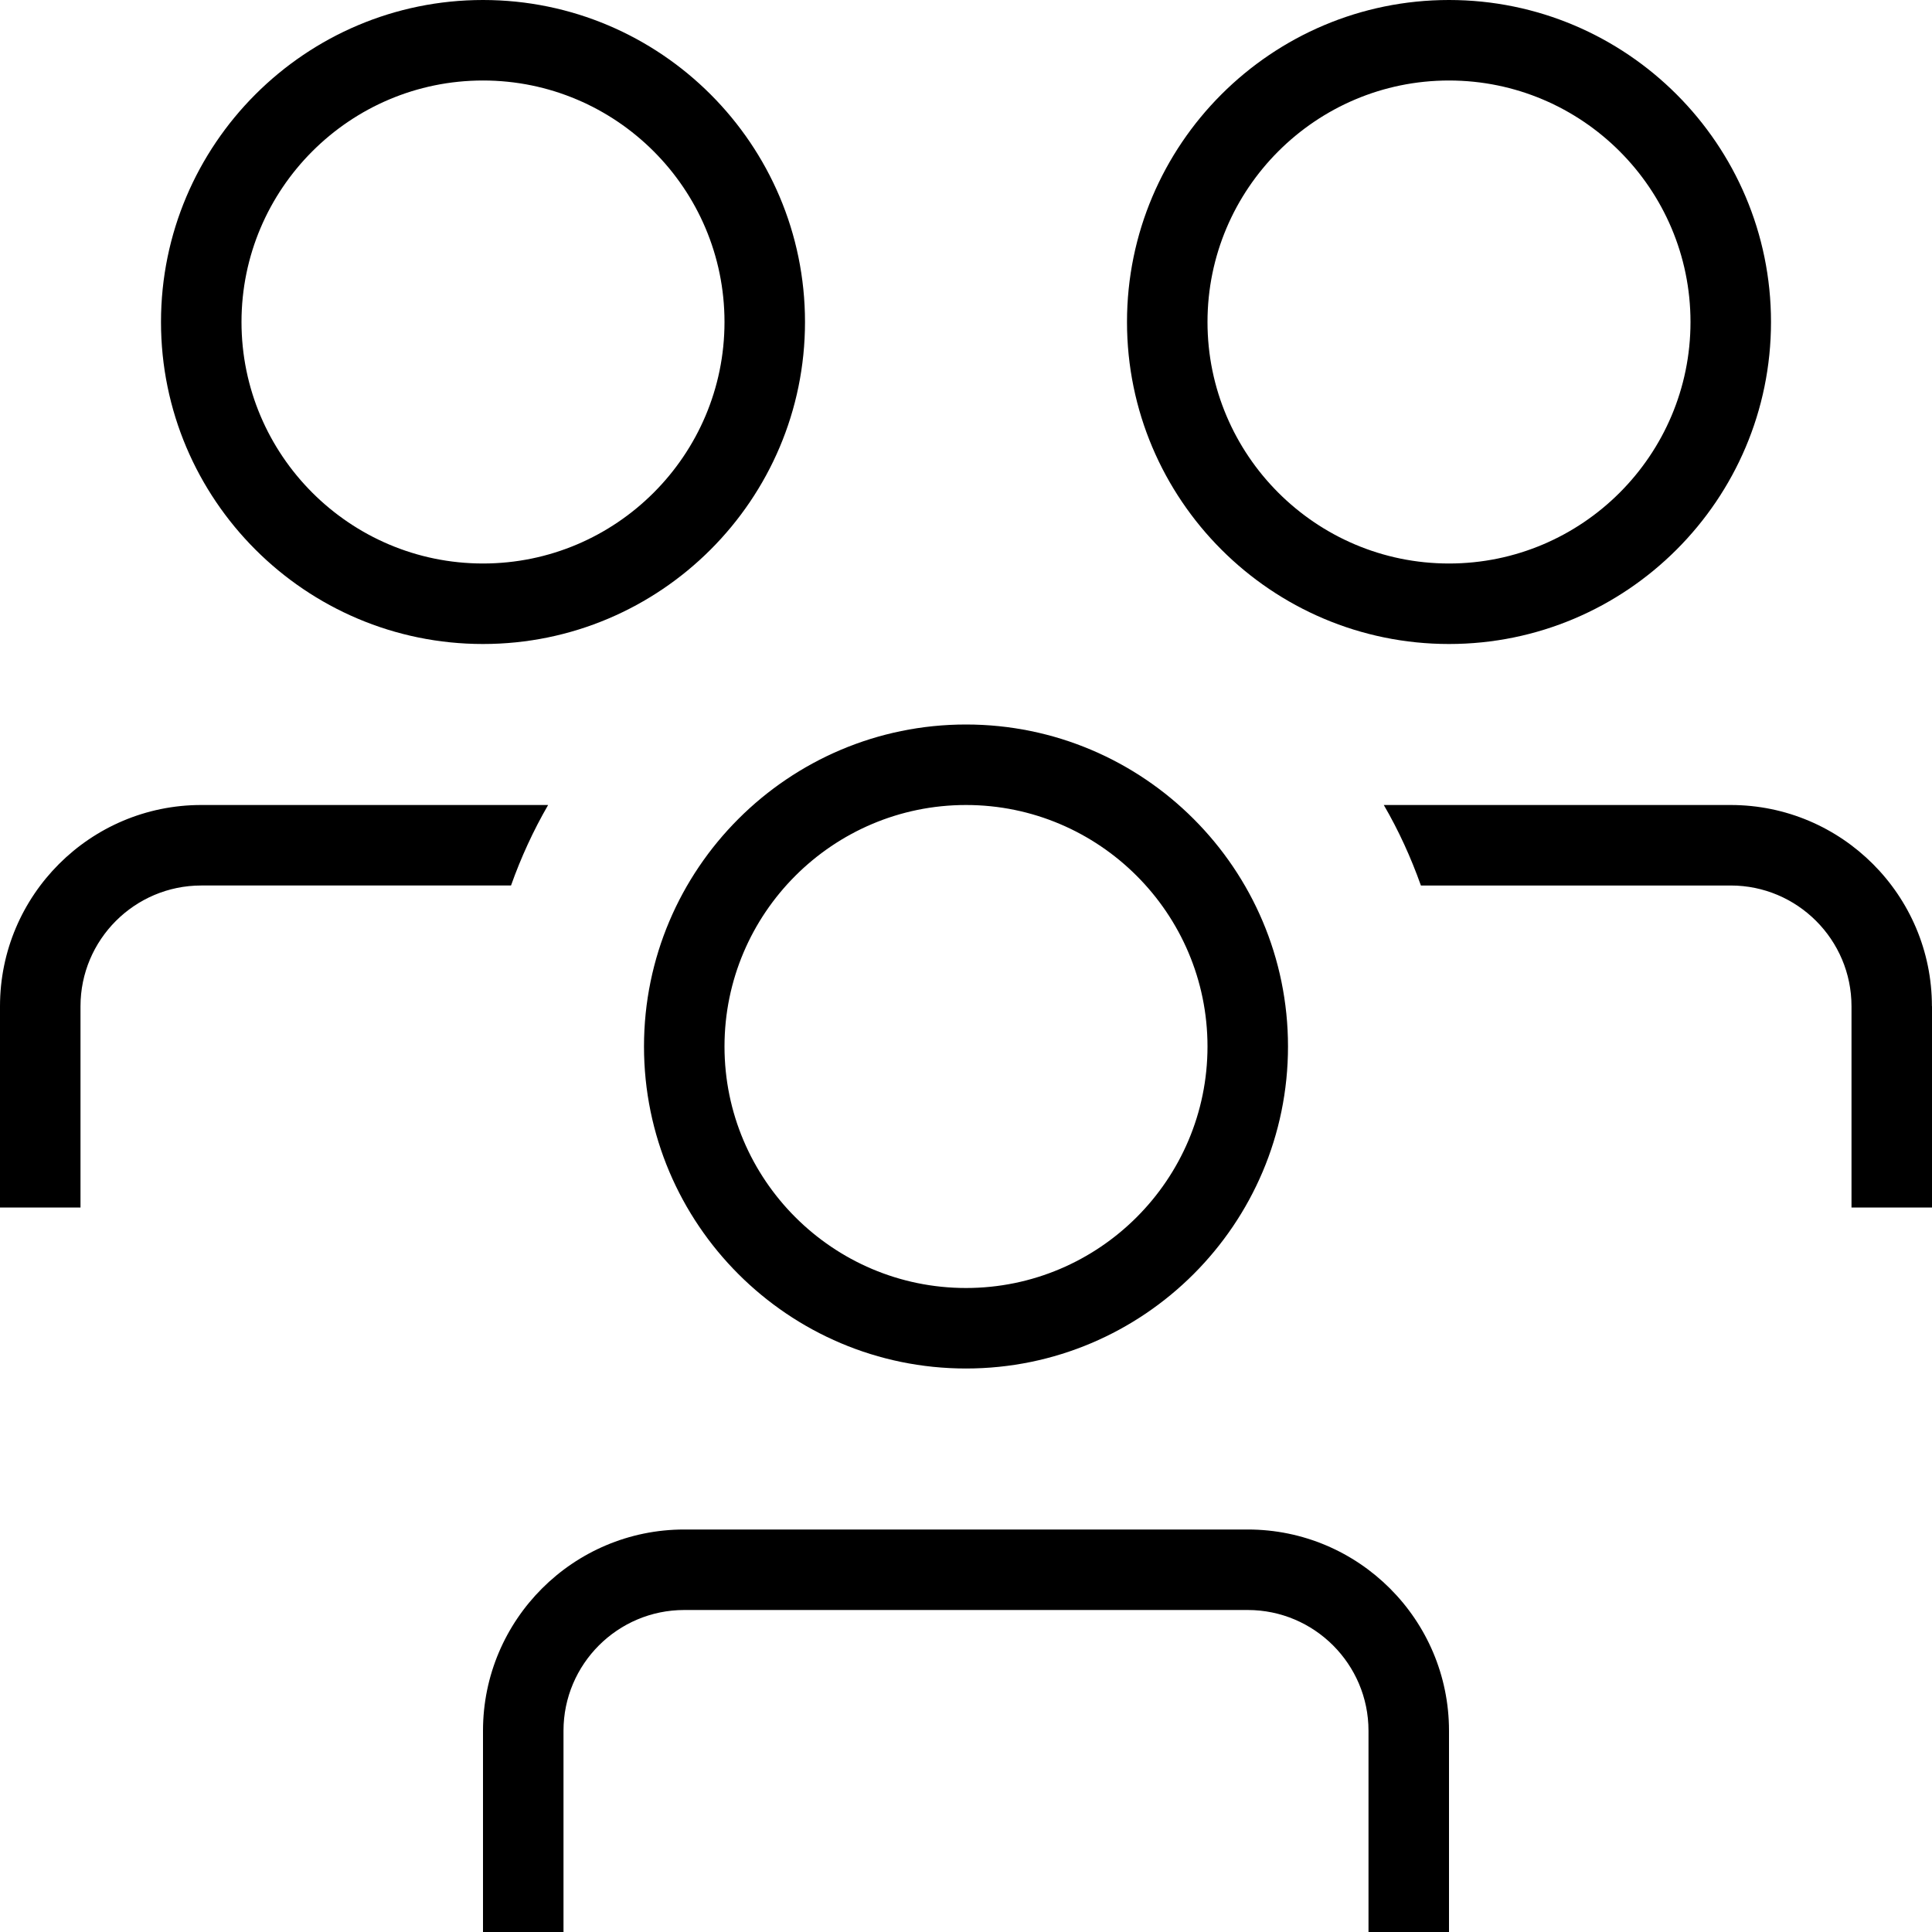
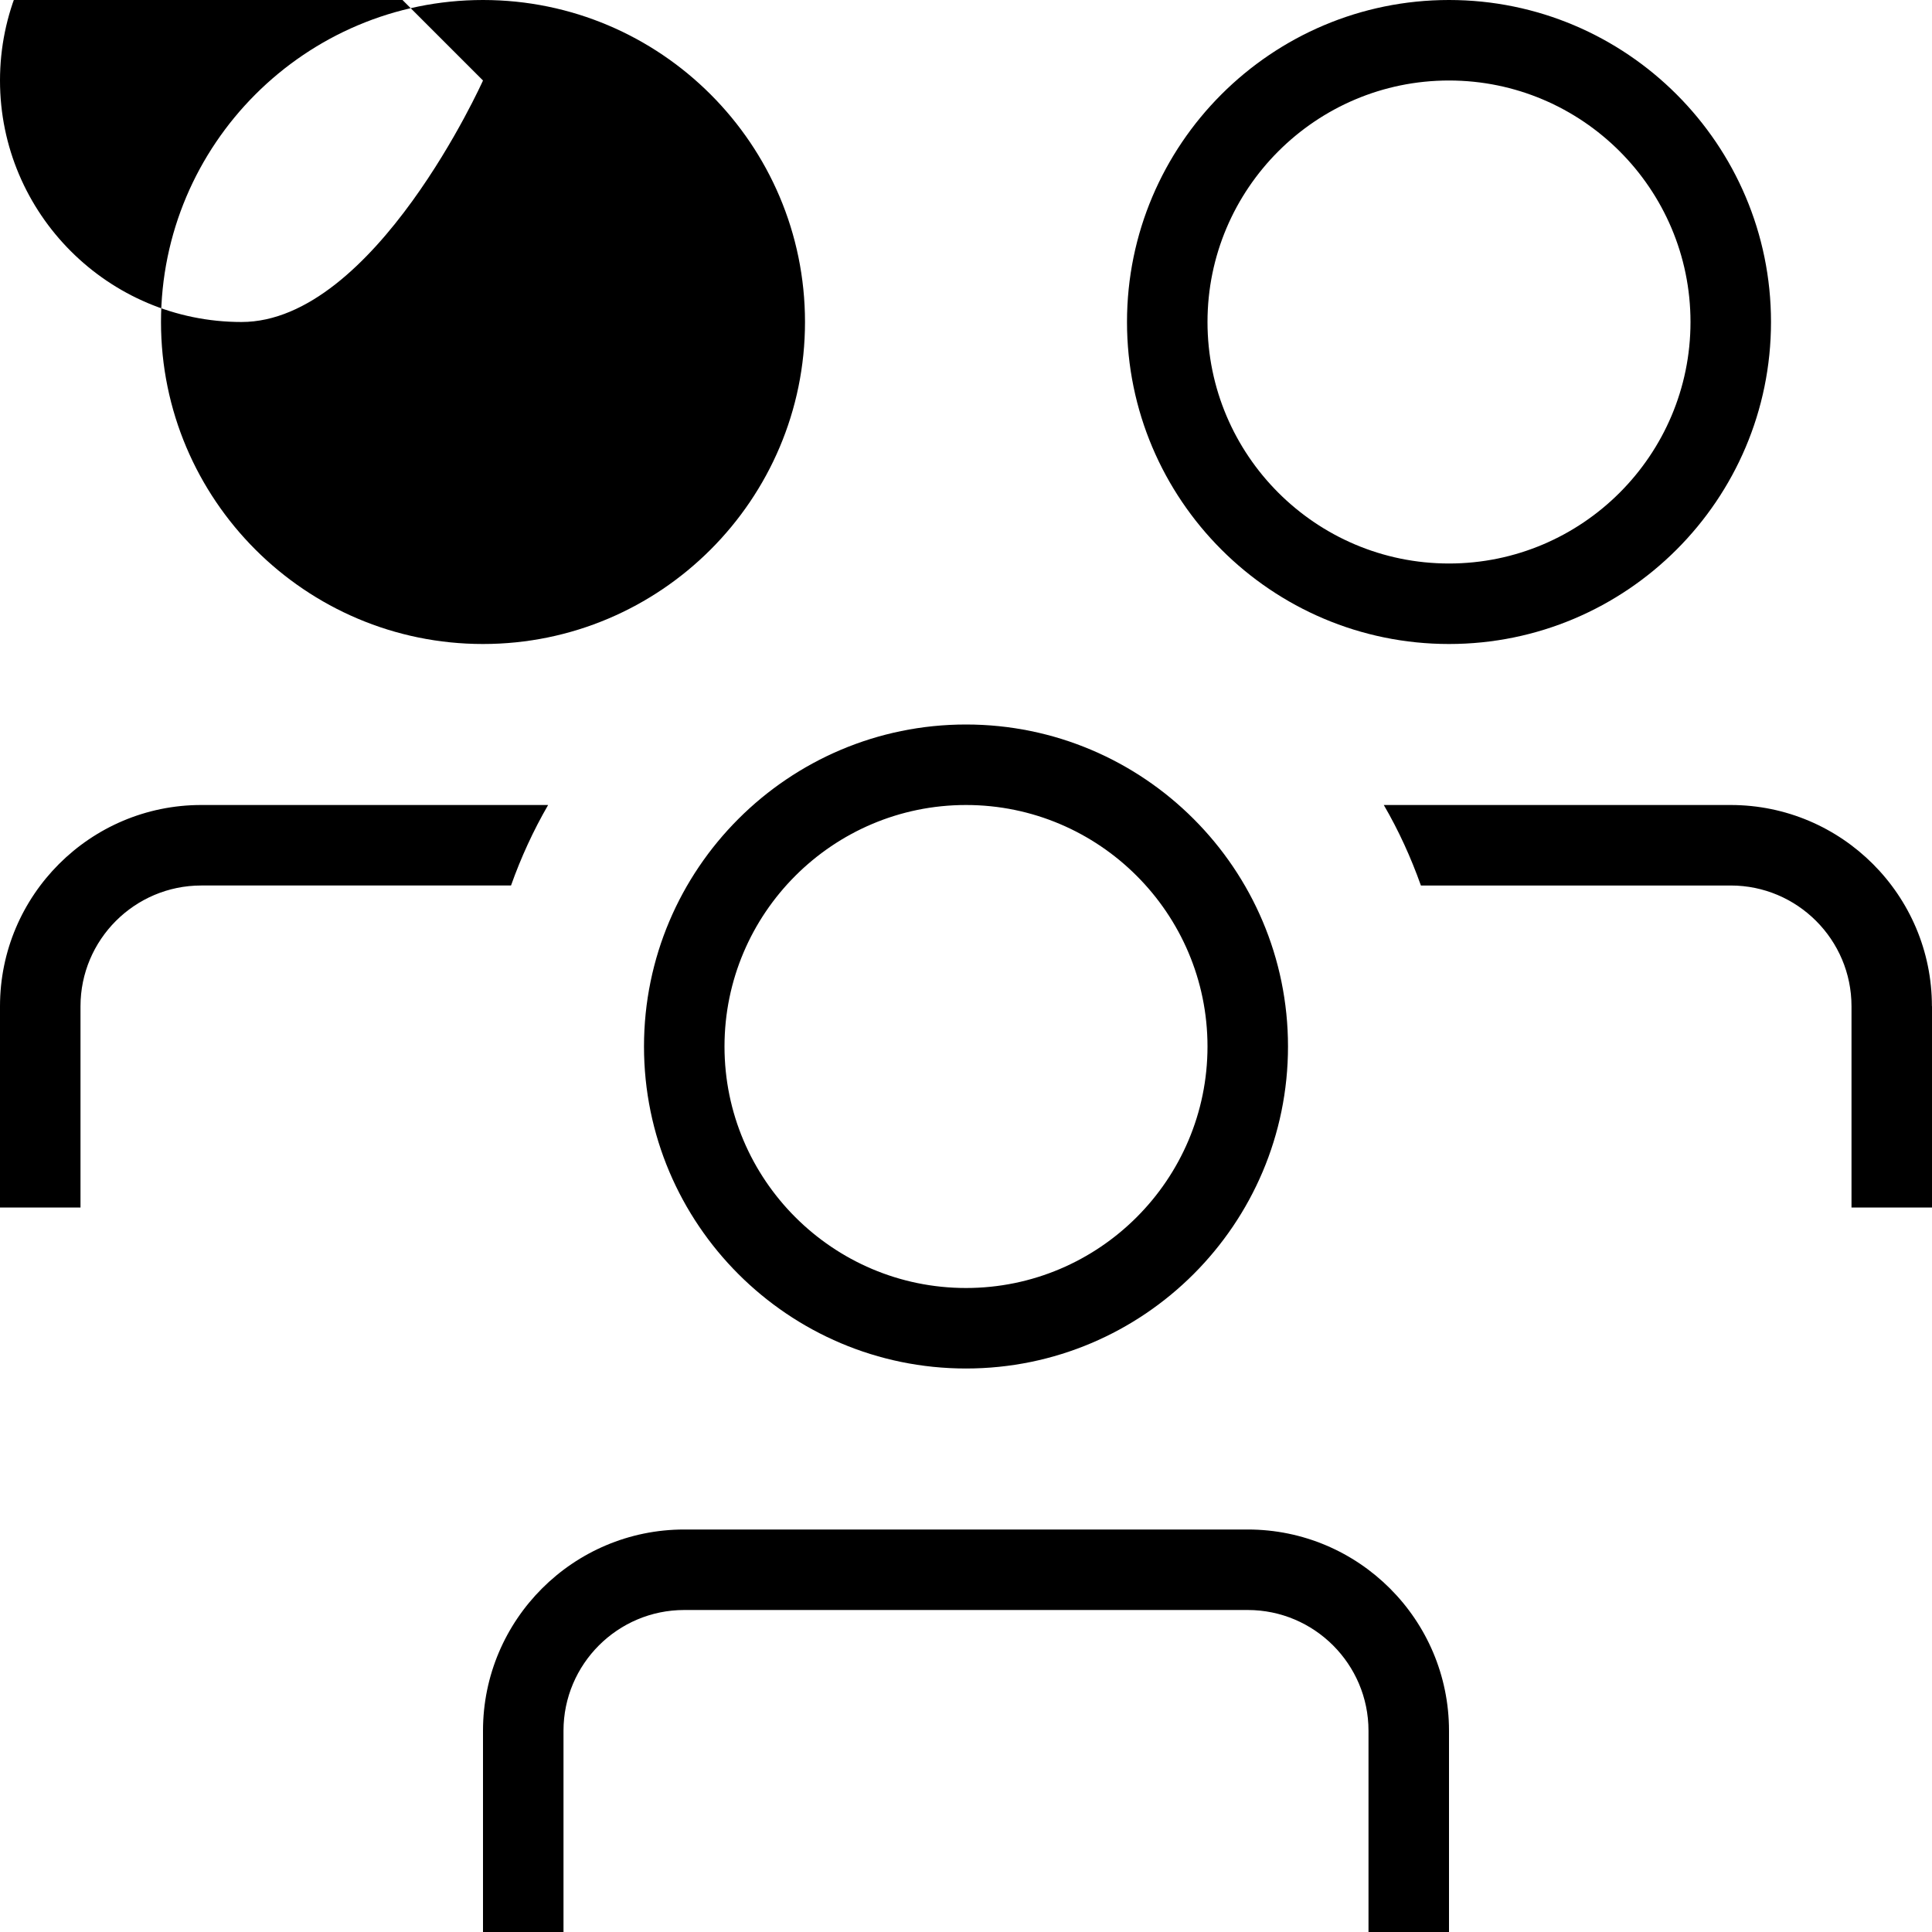
<svg xmlns="http://www.w3.org/2000/svg" id="Layer_1" data-name="Layer 1" viewBox="0 0 24 24">
-   <path d="m8,13c0,2.206,1.794,4,4,4s4-1.794,4-4-1.794-4-4-4-4,1.794-4,4Zm4-3c1.654,0,3,1.346,3,3s-1.346,3-3,3-3-1.346-3-3,1.346-3,3-3Zm6-2c2.206,0,4-1.794,4-4s-1.794-4-4-4-4,1.794-4,4,1.794,4,4,4Zm0-7c1.654,0,3,1.346,3,3s-1.346,3-3,3-3-1.346-3-3,1.346-3,3-3Zm6,11.5v2.5h-1v-2.5c0-.827-.673-1.5-1.5-1.5h-3.849c-.124-.349-.277-.684-.461-1h4.309c1.379,0,2.5,1.121,2.5,2.5Zm-6,9v2.5h-1v-2.5c0-.827-.673-1.5-1.5-1.5h-7c-.827,0-1.5.673-1.5,1.5v2.5h-1v-2.5c0-1.379,1.121-2.5,2.5-2.5h7c1.379,0,2.5,1.121,2.5,2.5ZM6,8c2.206,0,4-1.794,4-4S8.206,0,6,0,2,1.794,2,4s1.794,4,4,4Zm0-7c1.654,0,3,1.346,3,3s-1.346,3-3,3-3-1.346-3-3,1.346-3,3-3Zm-3.5,10c-.827,0-1.5.673-1.5,1.5v2.5H0v-2.5c0-1.379,1.121-2.5,2.5-2.5h4.309c-.183.316-.337.651-.461,1h-3.849Z" />
+   <path d="m8,13c0,2.206,1.794,4,4,4s4-1.794,4-4-1.794-4-4-4-4,1.794-4,4Zm4-3c1.654,0,3,1.346,3,3s-1.346,3-3,3-3-1.346-3-3,1.346-3,3-3Zm6-2c2.206,0,4-1.794,4-4s-1.794-4-4-4-4,1.794-4,4,1.794,4,4,4Zm0-7c1.654,0,3,1.346,3,3s-1.346,3-3,3-3-1.346-3-3,1.346-3,3-3Zm6,11.5v2.5h-1v-2.5c0-.827-.673-1.5-1.5-1.5h-3.849c-.124-.349-.277-.684-.461-1h4.309c1.379,0,2.5,1.121,2.5,2.5Zm-6,9v2.5h-1v-2.5c0-.827-.673-1.5-1.5-1.5h-7c-.827,0-1.5.673-1.5,1.5v2.5h-1v-2.5c0-1.379,1.121-2.5,2.5-2.5h7c1.379,0,2.5,1.121,2.5,2.5ZM6,8c2.206,0,4-1.794,4-4S8.206,0,6,0,2,1.794,2,4s1.794,4,4,4Zm0-7s-1.346,3-3,3-3-1.346-3-3,1.346-3,3-3Zm-3.5,10c-.827,0-1.5.673-1.5,1.5v2.5H0v-2.5c0-1.379,1.121-2.5,2.5-2.5h4.309c-.183.316-.337.651-.461,1h-3.849Z" />
</svg>